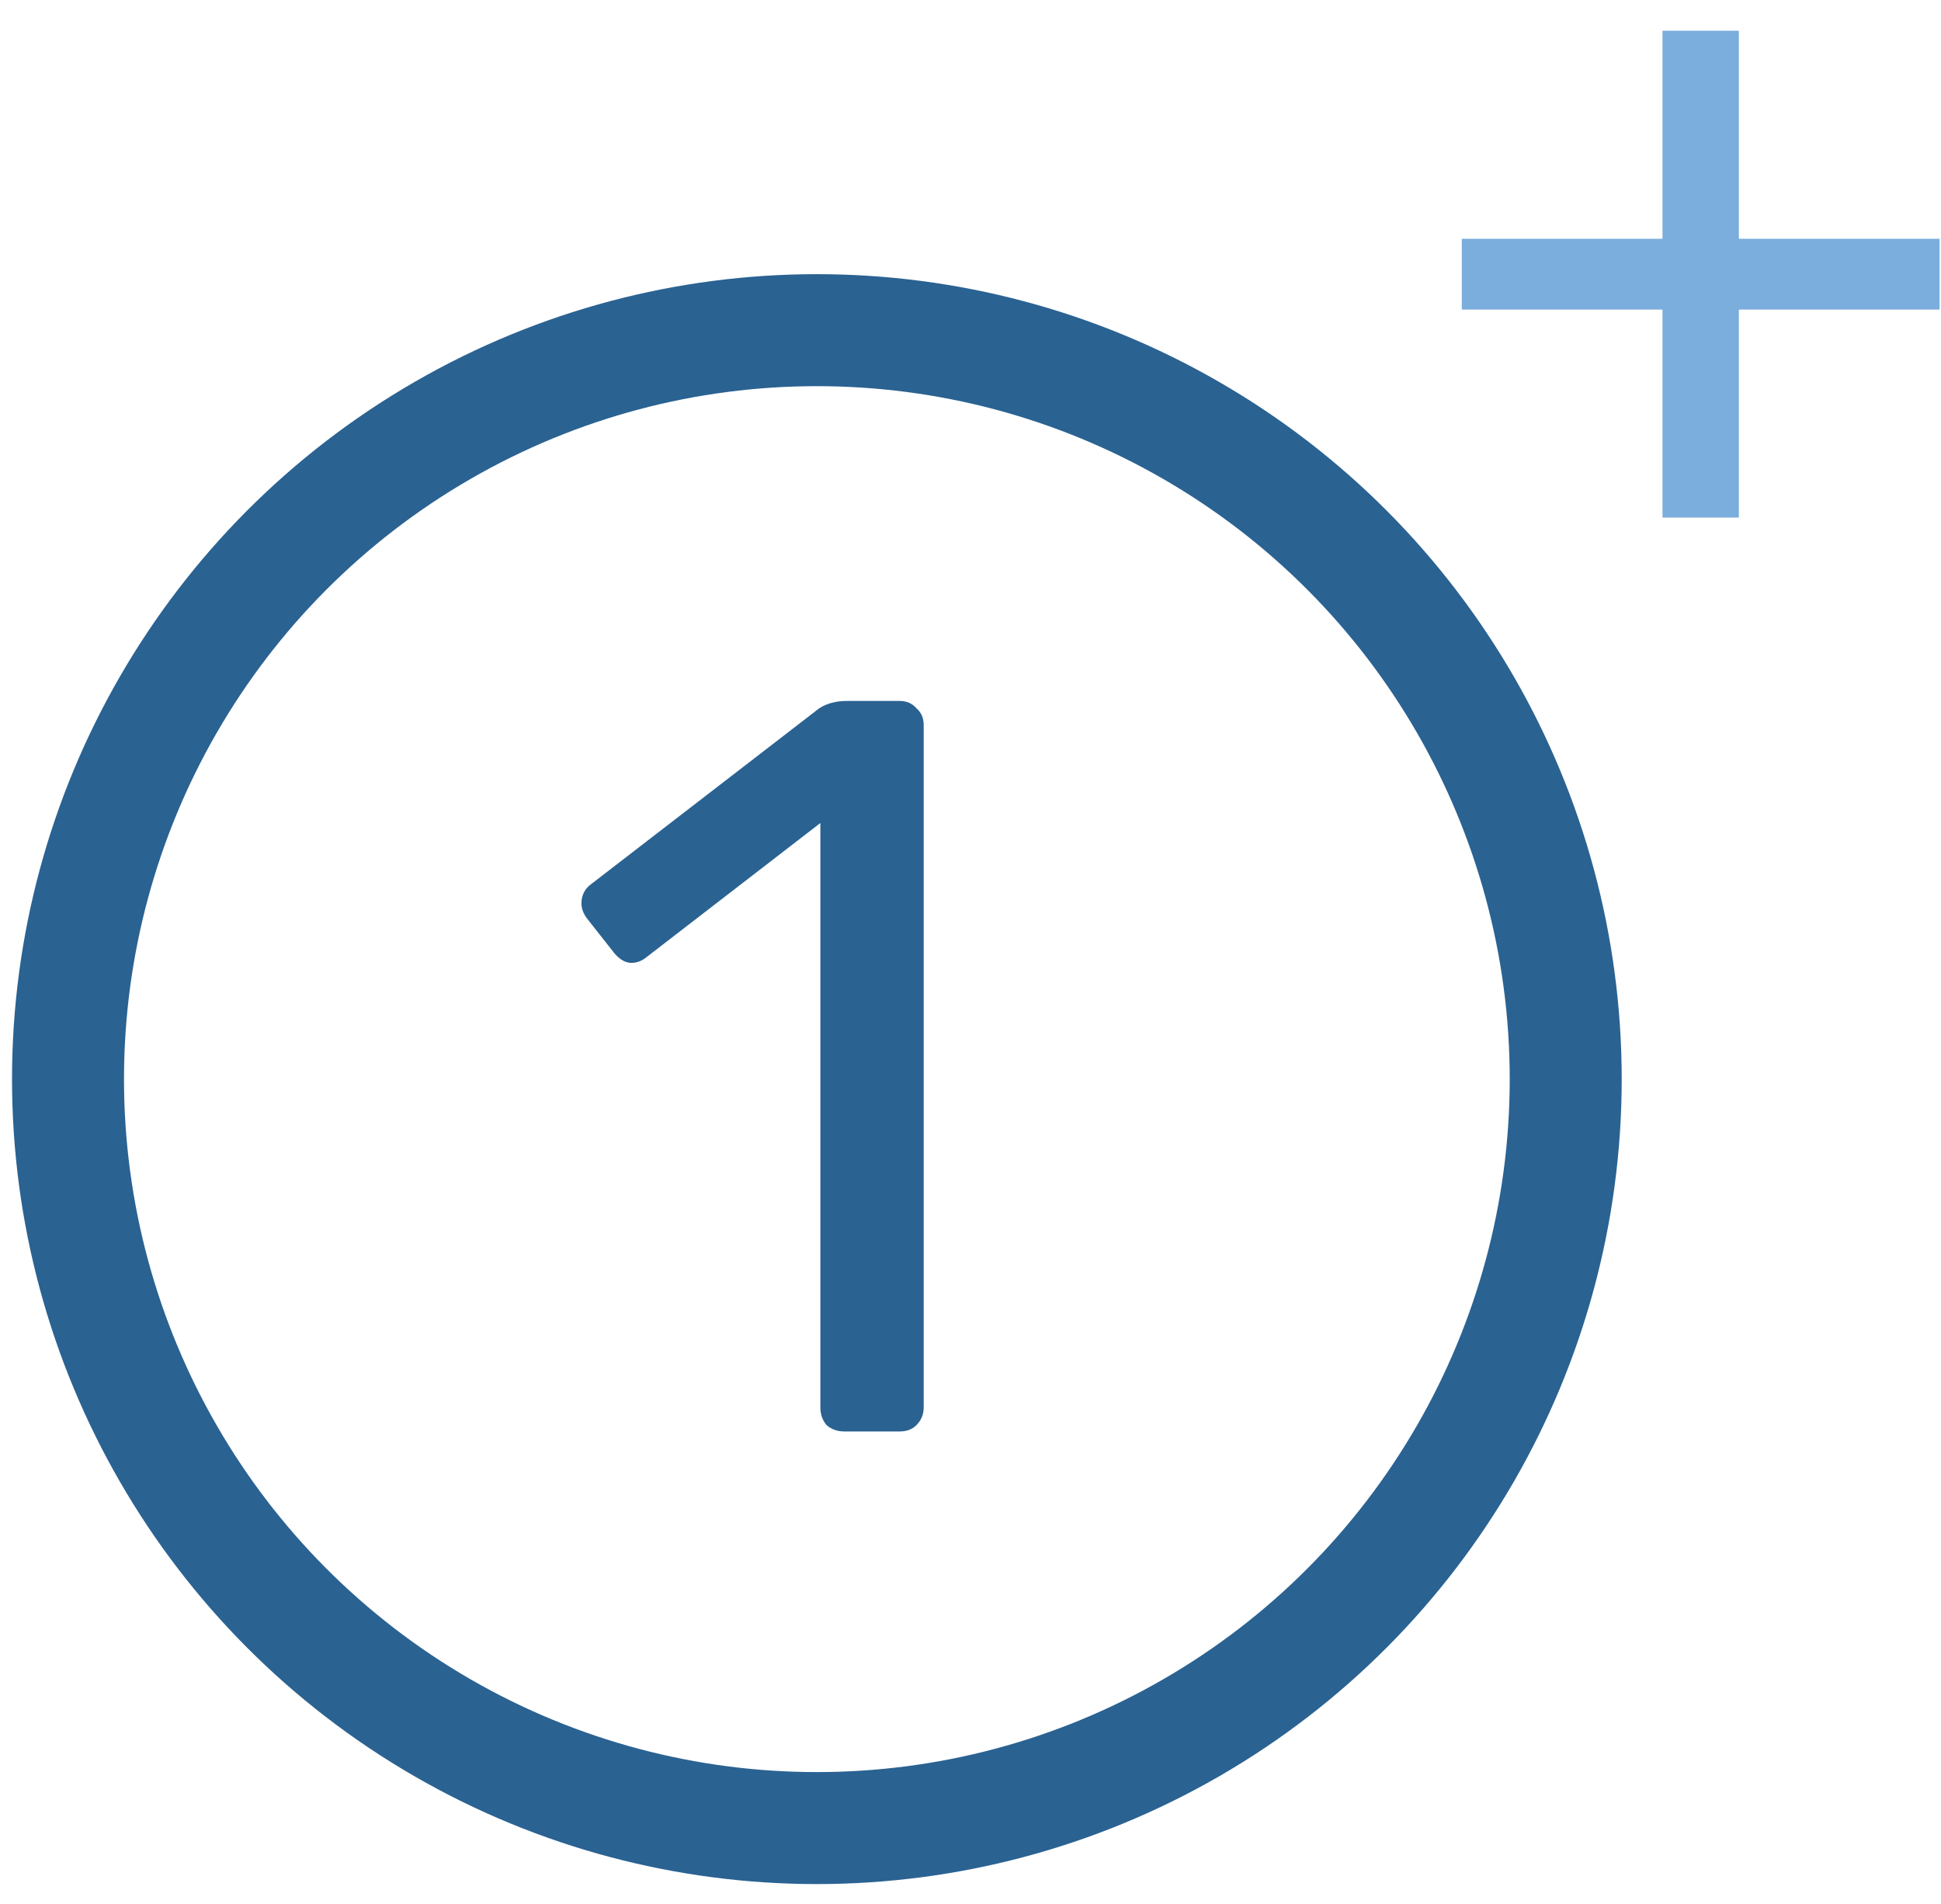
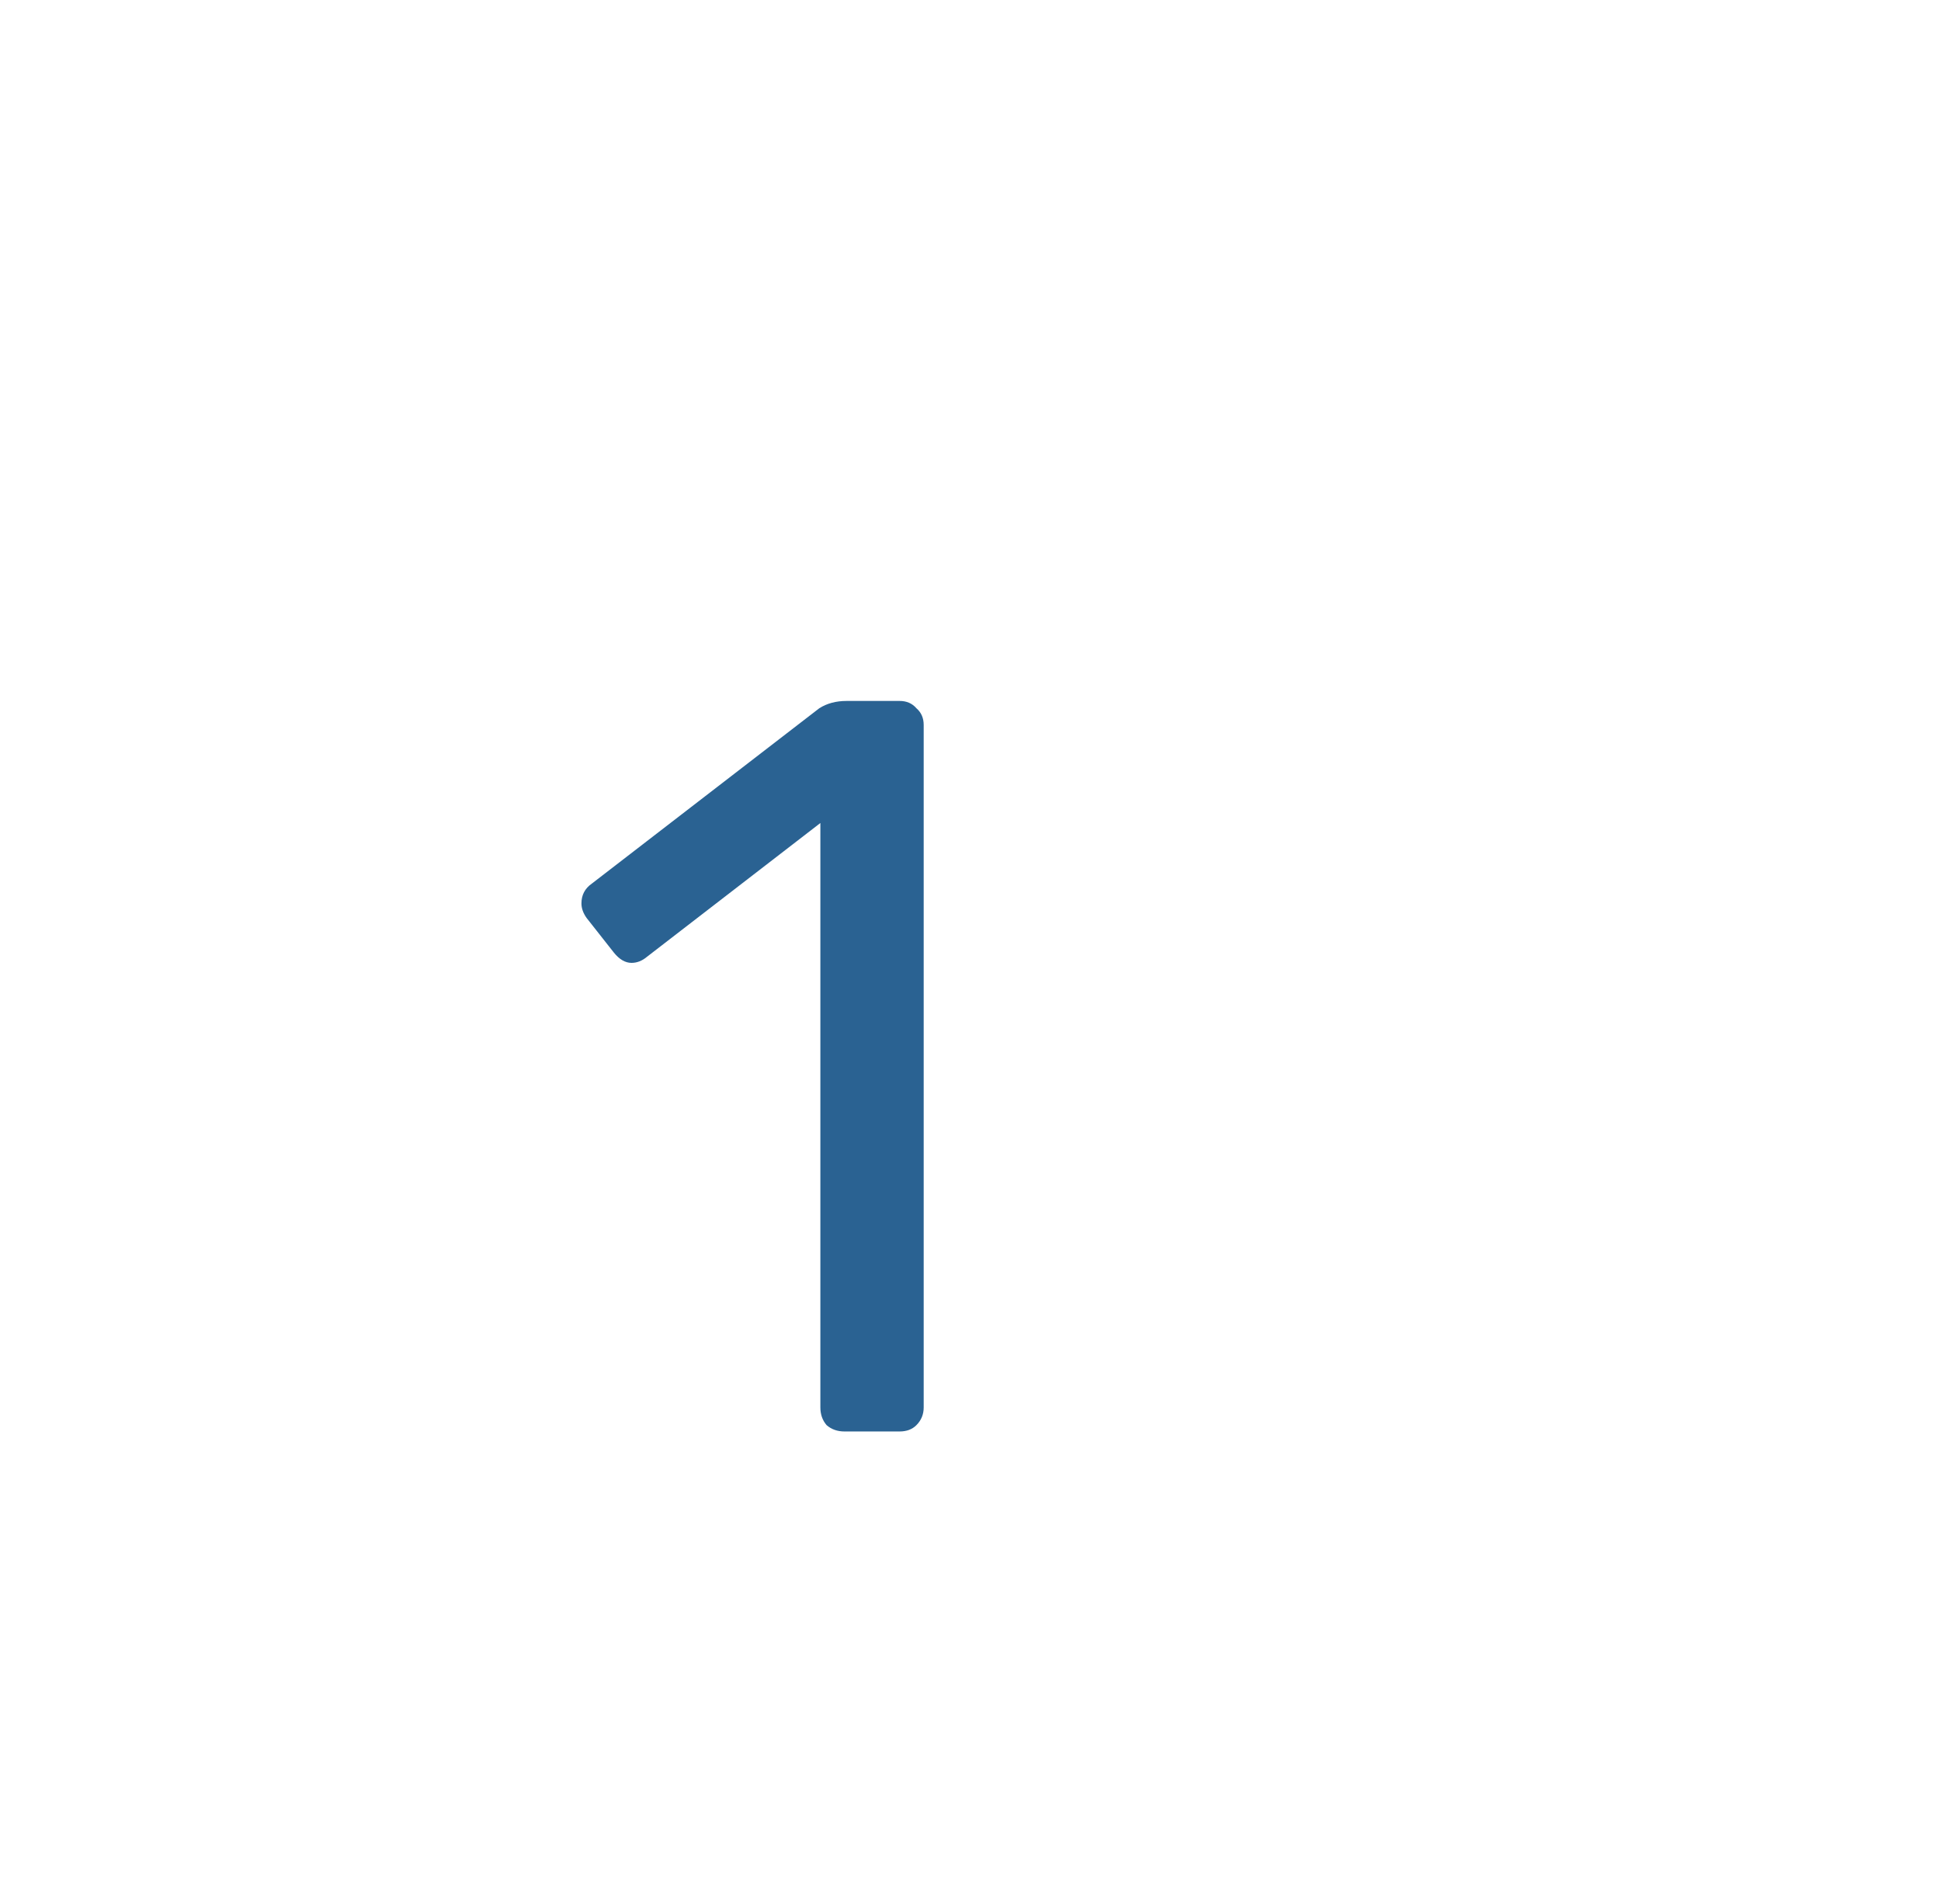
<svg xmlns="http://www.w3.org/2000/svg" width="52" height="51" viewBox="0 0 52 51" fill="none">
-   <path d="M46.584 0.823V6.396H51.961V8.292H46.584V13.864H44.539V8.292H39.162V6.396H44.539V0.823H46.584Z" fill="#7BADDD" />
-   <circle cx="21.884" cy="28.906" r="20.062" stroke="#2A6292" stroke-width="3" />
  <path d="M22.621 38.344C22.435 38.344 22.276 38.288 22.146 38.176C22.034 38.046 21.978 37.887 21.978 37.701V22.046L17.338 25.625C17.207 25.736 17.068 25.792 16.919 25.792C16.751 25.792 16.592 25.699 16.443 25.513L15.716 24.59C15.623 24.46 15.577 24.329 15.577 24.199C15.577 23.975 15.67 23.798 15.856 23.668L21.95 18.971C22.155 18.841 22.398 18.776 22.677 18.776H24.103C24.289 18.776 24.438 18.841 24.55 18.971C24.68 19.083 24.746 19.232 24.746 19.419V37.701C24.746 37.887 24.68 38.046 24.55 38.176C24.438 38.288 24.289 38.344 24.103 38.344H22.621Z" fill="#2A6292" />
</svg>